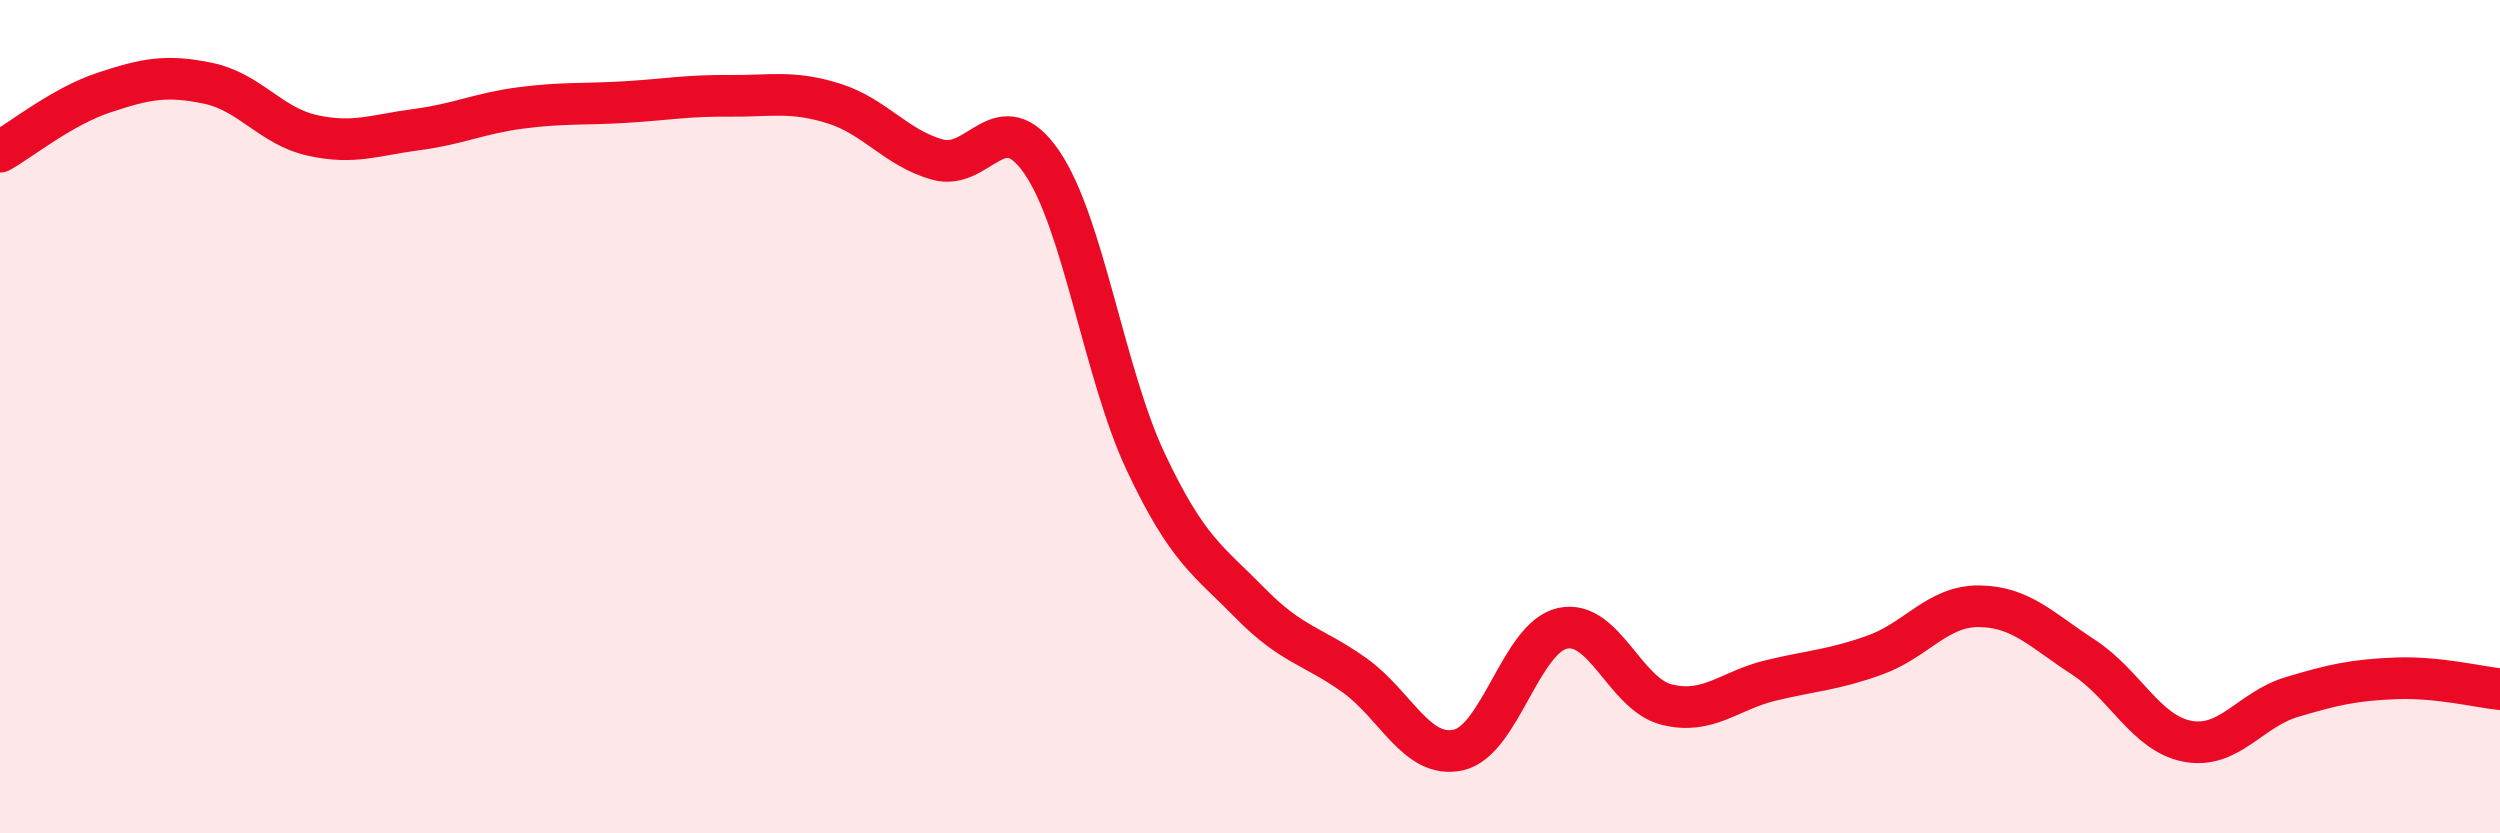
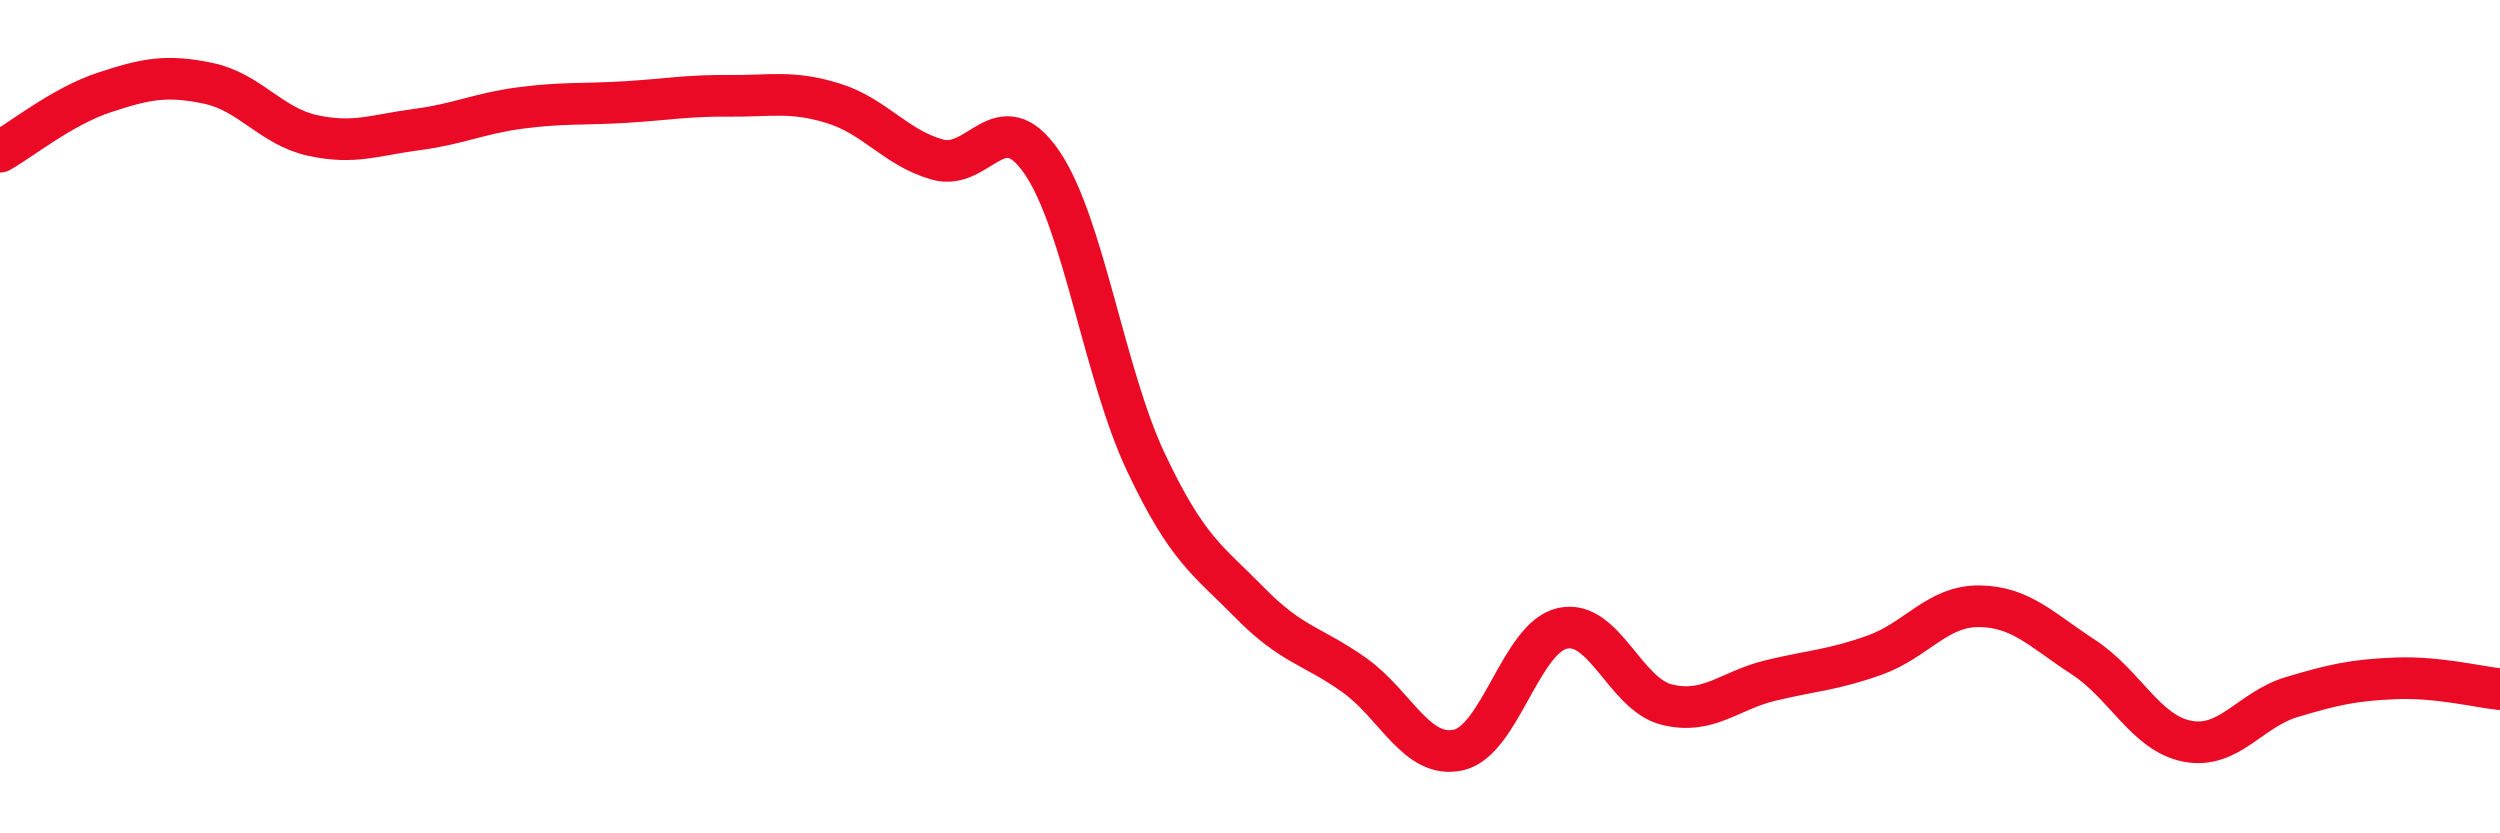
<svg xmlns="http://www.w3.org/2000/svg" width="60" height="20" viewBox="0 0 60 20">
-   <path d="M 0,3.64 C 0.5,3.36 1.5,2.55 2.5,2.22 C 3.5,1.89 4,1.79 5,2 C 6,2.21 6.5,3.03 7.5,3.25 C 8.5,3.47 9,3.24 10,3.11 C 11,2.98 11.5,2.72 12.5,2.59 C 13.5,2.46 14,2.51 15,2.45 C 16,2.39 16.5,2.29 17.5,2.3 C 18.5,2.31 19,2.17 20,2.48 C 21,2.79 21.5,3.55 22.5,3.83 C 23.5,4.11 24,2.44 25,3.89 C 26,5.34 26.5,8.97 27.5,11.09 C 28.5,13.21 29,13.45 30,14.47 C 31,15.49 31.5,15.49 32.5,16.2 C 33.5,16.91 34,18.22 35,18 C 36,17.78 36.5,15.3 37.5,15.08 C 38.5,14.86 39,16.66 40,16.91 C 41,17.16 41.5,16.57 42.5,16.33 C 43.5,16.09 44,16.08 45,15.72 C 46,15.36 46.5,14.54 47.5,14.55 C 48.5,14.56 49,15.12 50,15.77 C 51,16.42 51.5,17.6 52.5,17.79 C 53.5,17.98 54,17.03 55,16.73 C 56,16.43 56.5,16.32 57.5,16.28 C 58.5,16.24 59.5,16.49 60,16.54L60 20L0 20Z" fill="#EB0A25" opacity="0.1" stroke-linecap="round" stroke-linejoin="round" />
  <path d="M 0,3.64 C 0.5,3.36 1.5,2.55 2.5,2.22 C 3.5,1.89 4,1.79 5,2 C 6,2.21 6.5,3.03 7.5,3.25 C 8.5,3.47 9,3.24 10,3.11 C 11,2.98 11.5,2.72 12.5,2.59 C 13.5,2.46 14,2.51 15,2.45 C 16,2.39 16.5,2.29 17.5,2.3 C 18.5,2.31 19,2.17 20,2.48 C 21,2.79 21.5,3.55 22.5,3.83 C 23.5,4.11 24,2.44 25,3.89 C 26,5.34 26.5,8.97 27.5,11.09 C 28.5,13.21 29,13.45 30,14.47 C 31,15.49 31.5,15.49 32.5,16.2 C 33.5,16.91 34,18.22 35,18 C 36,17.78 36.5,15.3 37.5,15.08 C 38.5,14.86 39,16.66 40,16.91 C 41,17.16 41.5,16.57 42.5,16.33 C 43.5,16.09 44,16.08 45,15.72 C 46,15.36 46.5,14.54 47.5,14.55 C 48.5,14.56 49,15.12 50,15.77 C 51,16.42 51.5,17.6 52.5,17.79 C 53.5,17.98 54,17.03 55,16.73 C 56,16.43 56.5,16.32 57.5,16.28 C 58.5,16.24 59.5,16.49 60,16.54" stroke="#EB0A25" stroke-width="1" fill="none" stroke-linecap="round" stroke-linejoin="round" />
</svg>